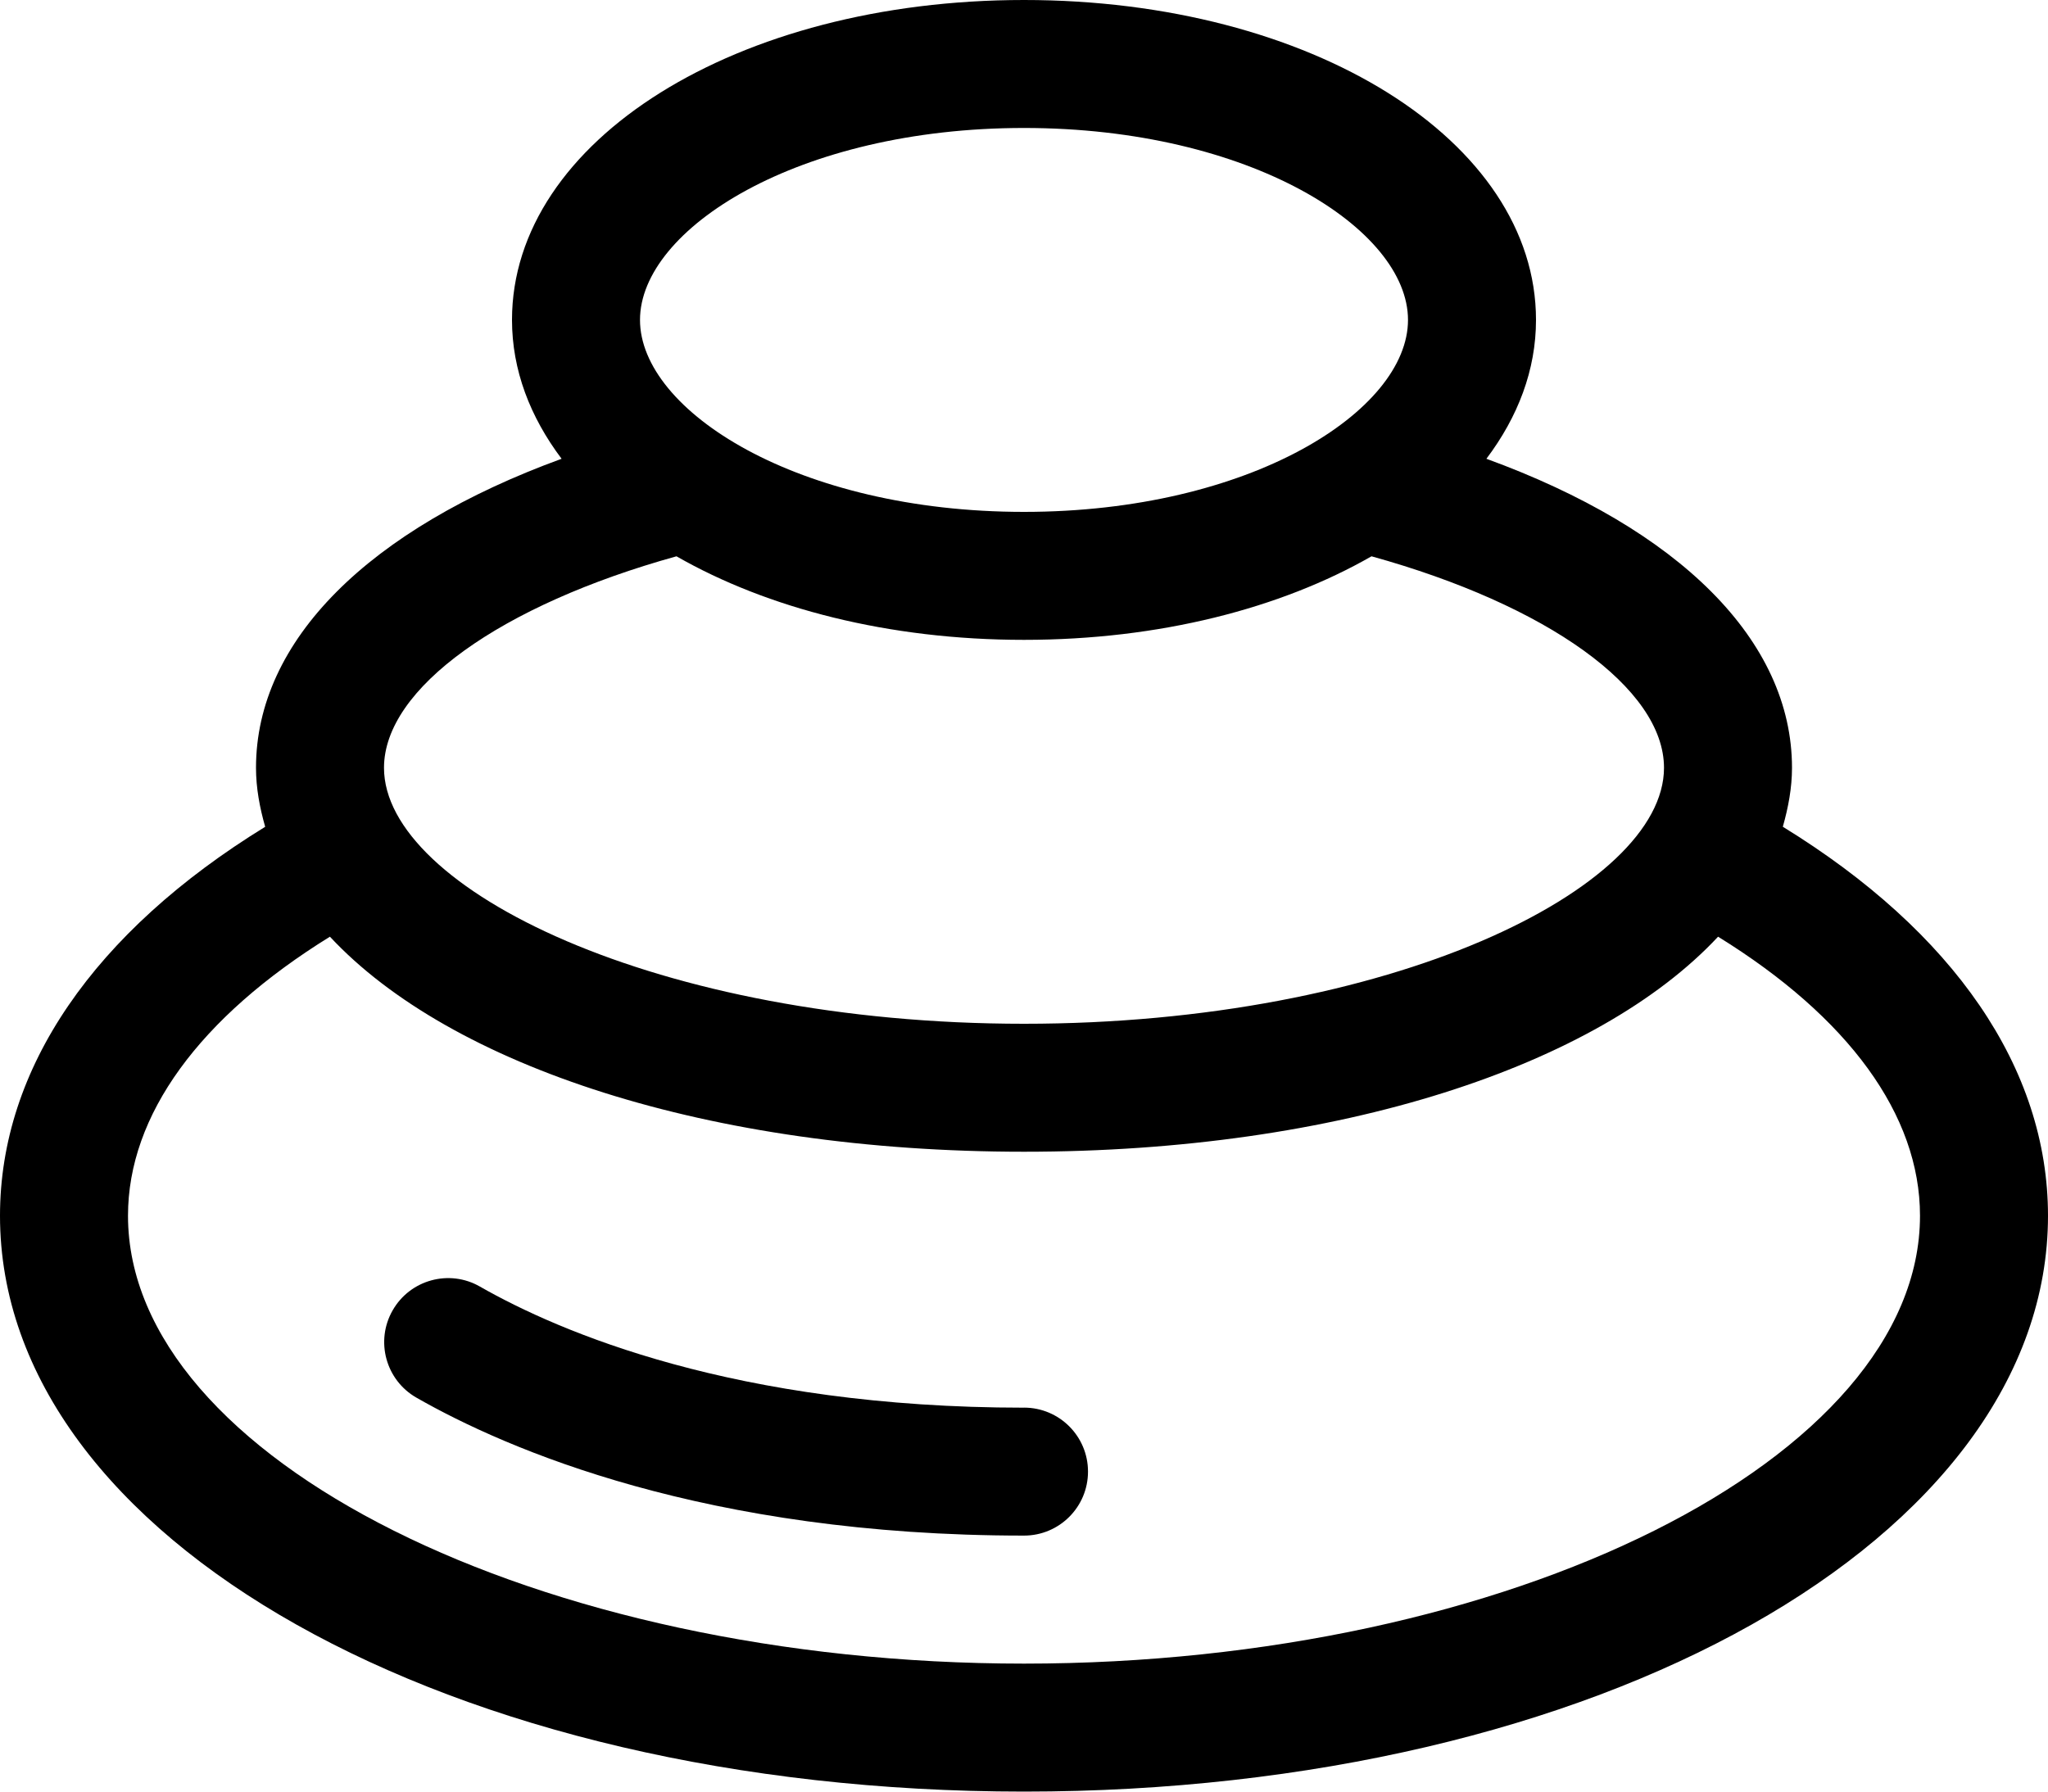
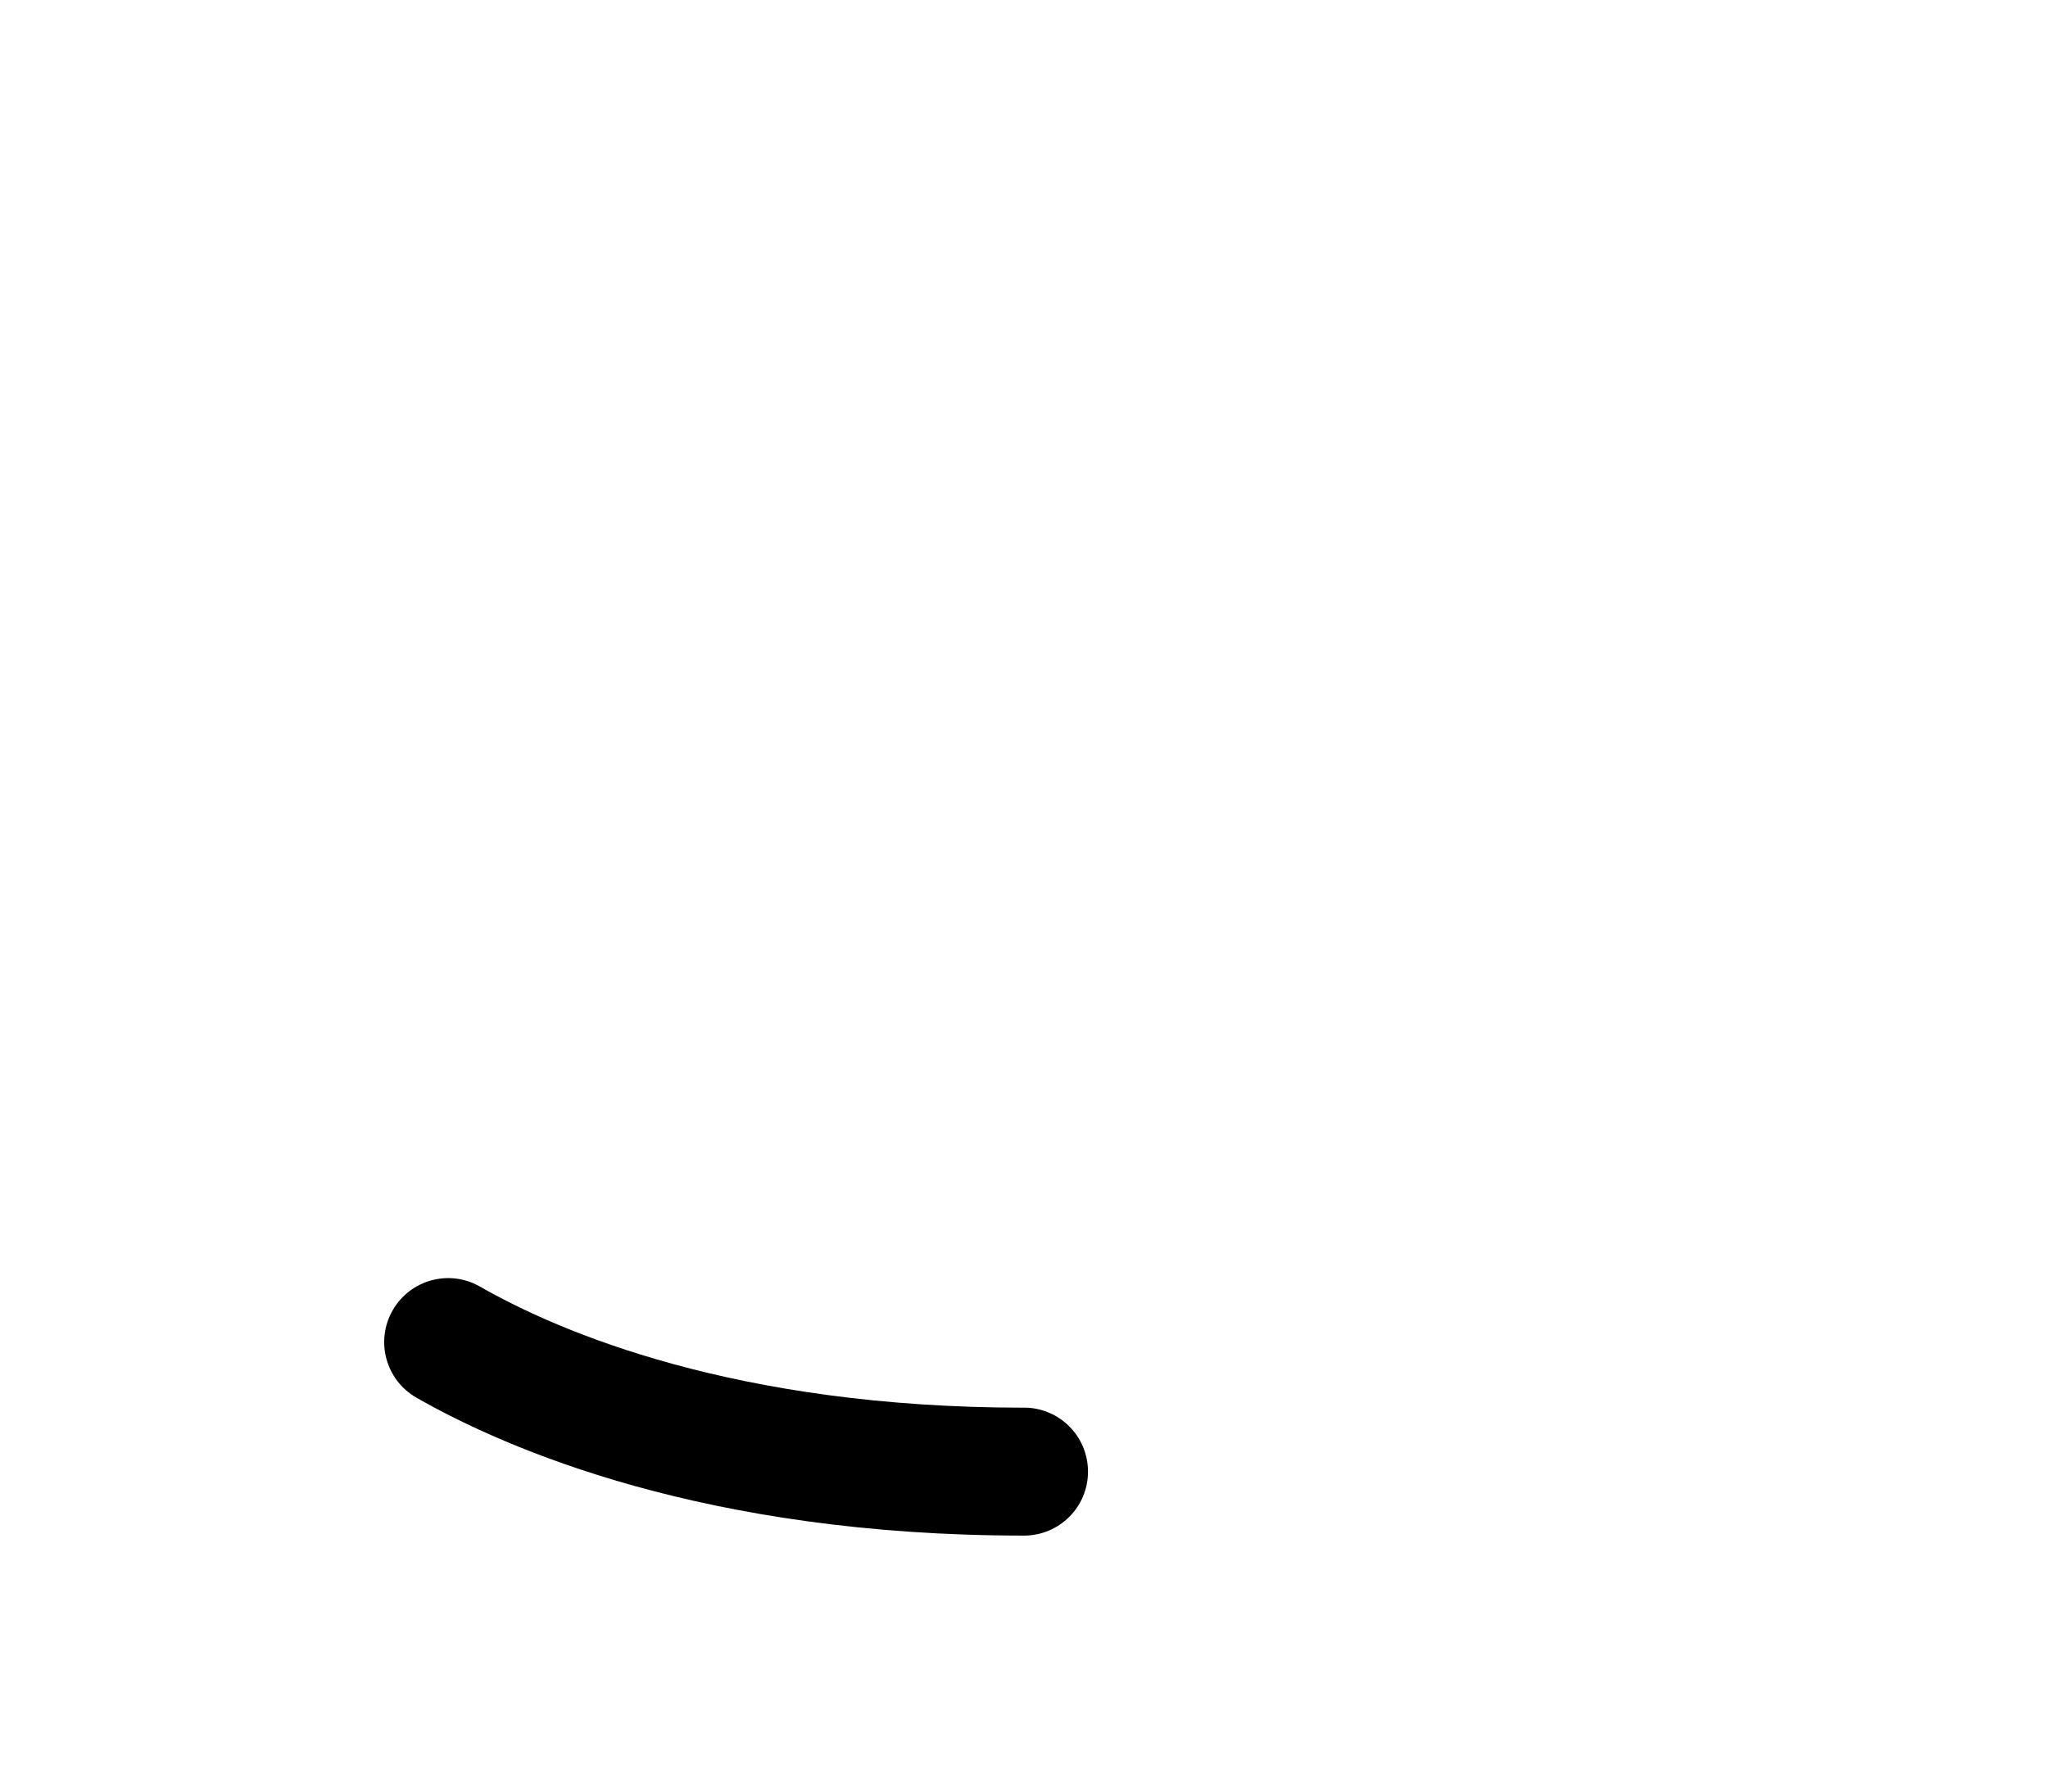
<svg xmlns="http://www.w3.org/2000/svg" id="b" width="384" height="336" viewBox="0 0 384 336">
  <g id="c">
    <g>
      <path d="m192,264c-54.18,0-87.16-14.23-102.01-22.71-5.74-3.3-13.08-1.3-16.37,4.46-3.29,5.75-1.29,13.08,4.46,16.37,16.91,9.67,54.19,25.87,113.92,25.87,6.63,0,12-5.37,12-12s-5.37-12-12-12Z" />
-       <path d="m334.28,155.05c1.02-3.6,1.72-7.27,1.72-11.05,0-23.89-21.14-44.77-57.3-57.96,5.91-7.84,9.3-16.64,9.3-26.04C288,26.36,245.84,0,192,0s-96,26.36-96,60c0,9.4,3.39,18.19,9.3,26.04-36.16,13.2-57.3,34.07-57.3,57.96,0,3.79.7,7.46,1.72,11.06C17.67,174.78,0,200.35,0,228c0,60.56,84.34,108,192,108s192-47.44,192-108c0-27.66-17.66-53.23-49.72-72.95ZM192,24c42.43,0,72,18.97,72,36s-29.57,36-72,36-72-18.97-72-36,29.57-36,72-36Zm-65.16,80.33c17,9.74,39.75,15.67,65.16,15.67s48.16-5.92,65.16-15.67c32.92,9.13,54.84,24.74,54.84,39.67,0,22.66-51.32,48-120,48s-120-25.34-120-48c0-14.92,21.92-30.54,54.84-39.67Zm65.16,207.67c-91.07,0-168-38.47-168-84,0-18.89,13.42-37.21,37.86-52.33,22.63,24.27,71.1,40.33,130.14,40.33s107.5-16.06,130.14-40.33c24.44,15.1,37.86,33.43,37.86,52.33,0,45.53-76.93,84-168,84Z" />
    </g>
  </g>
</svg>